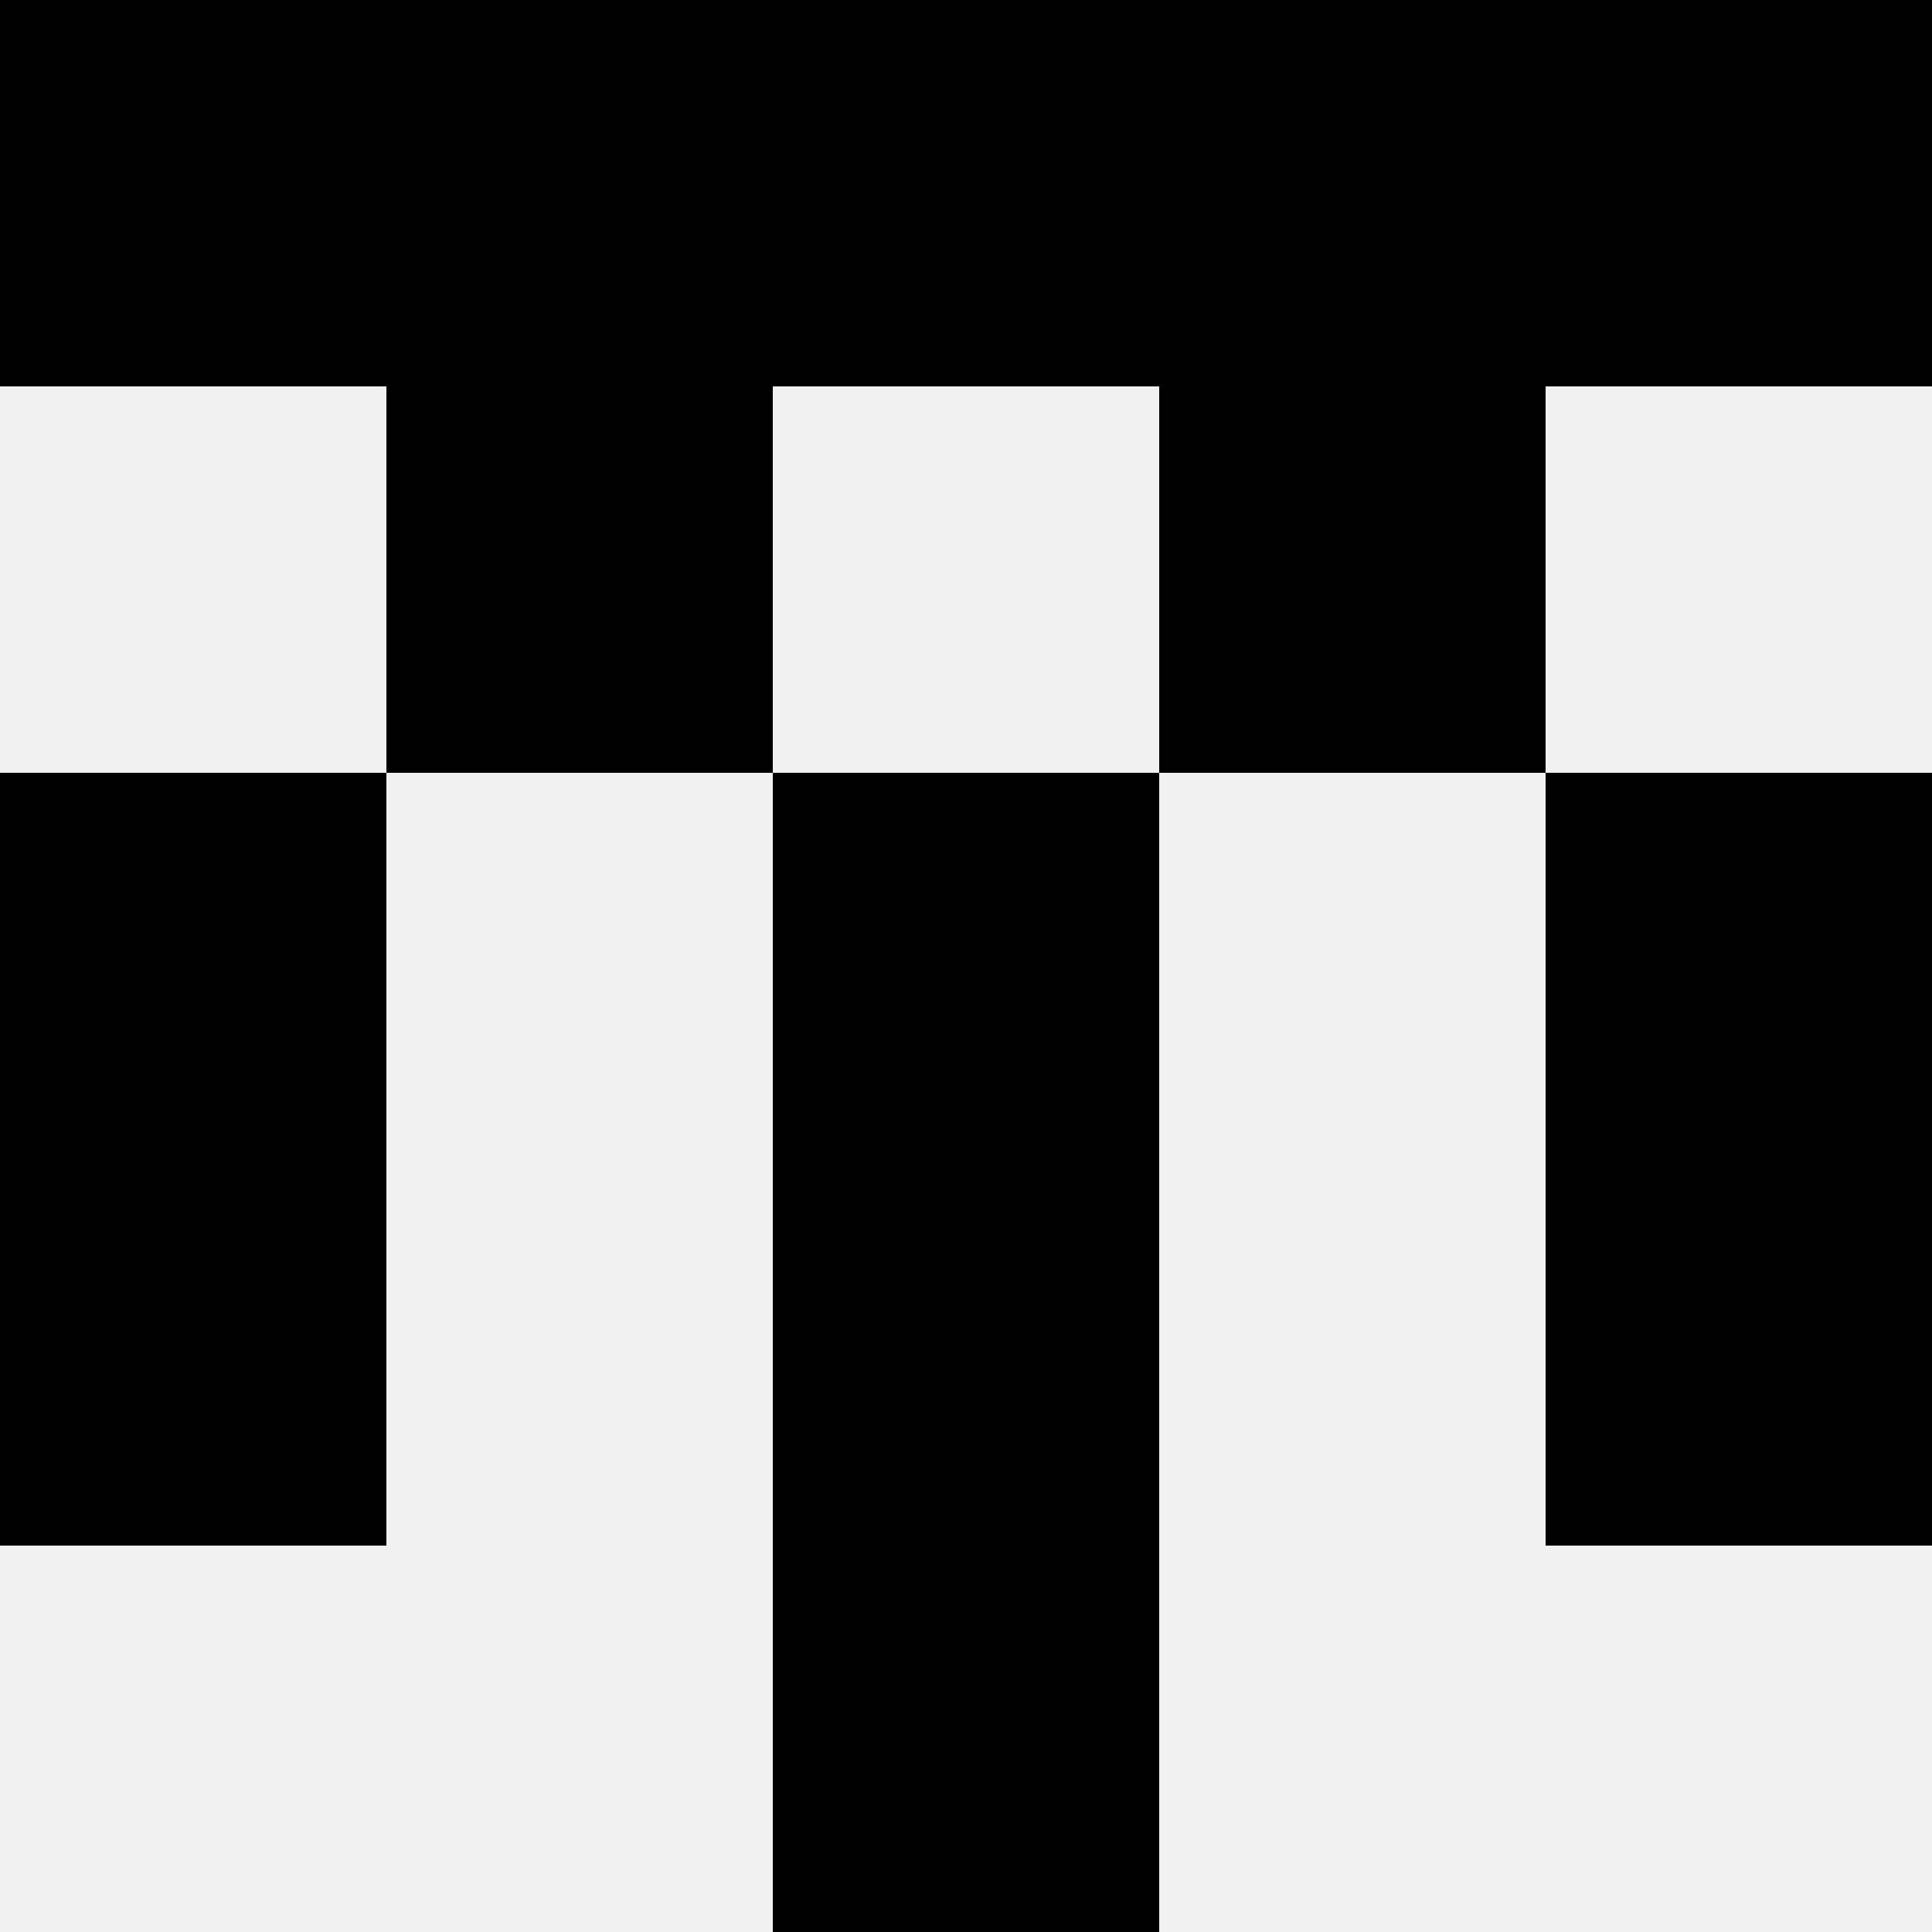
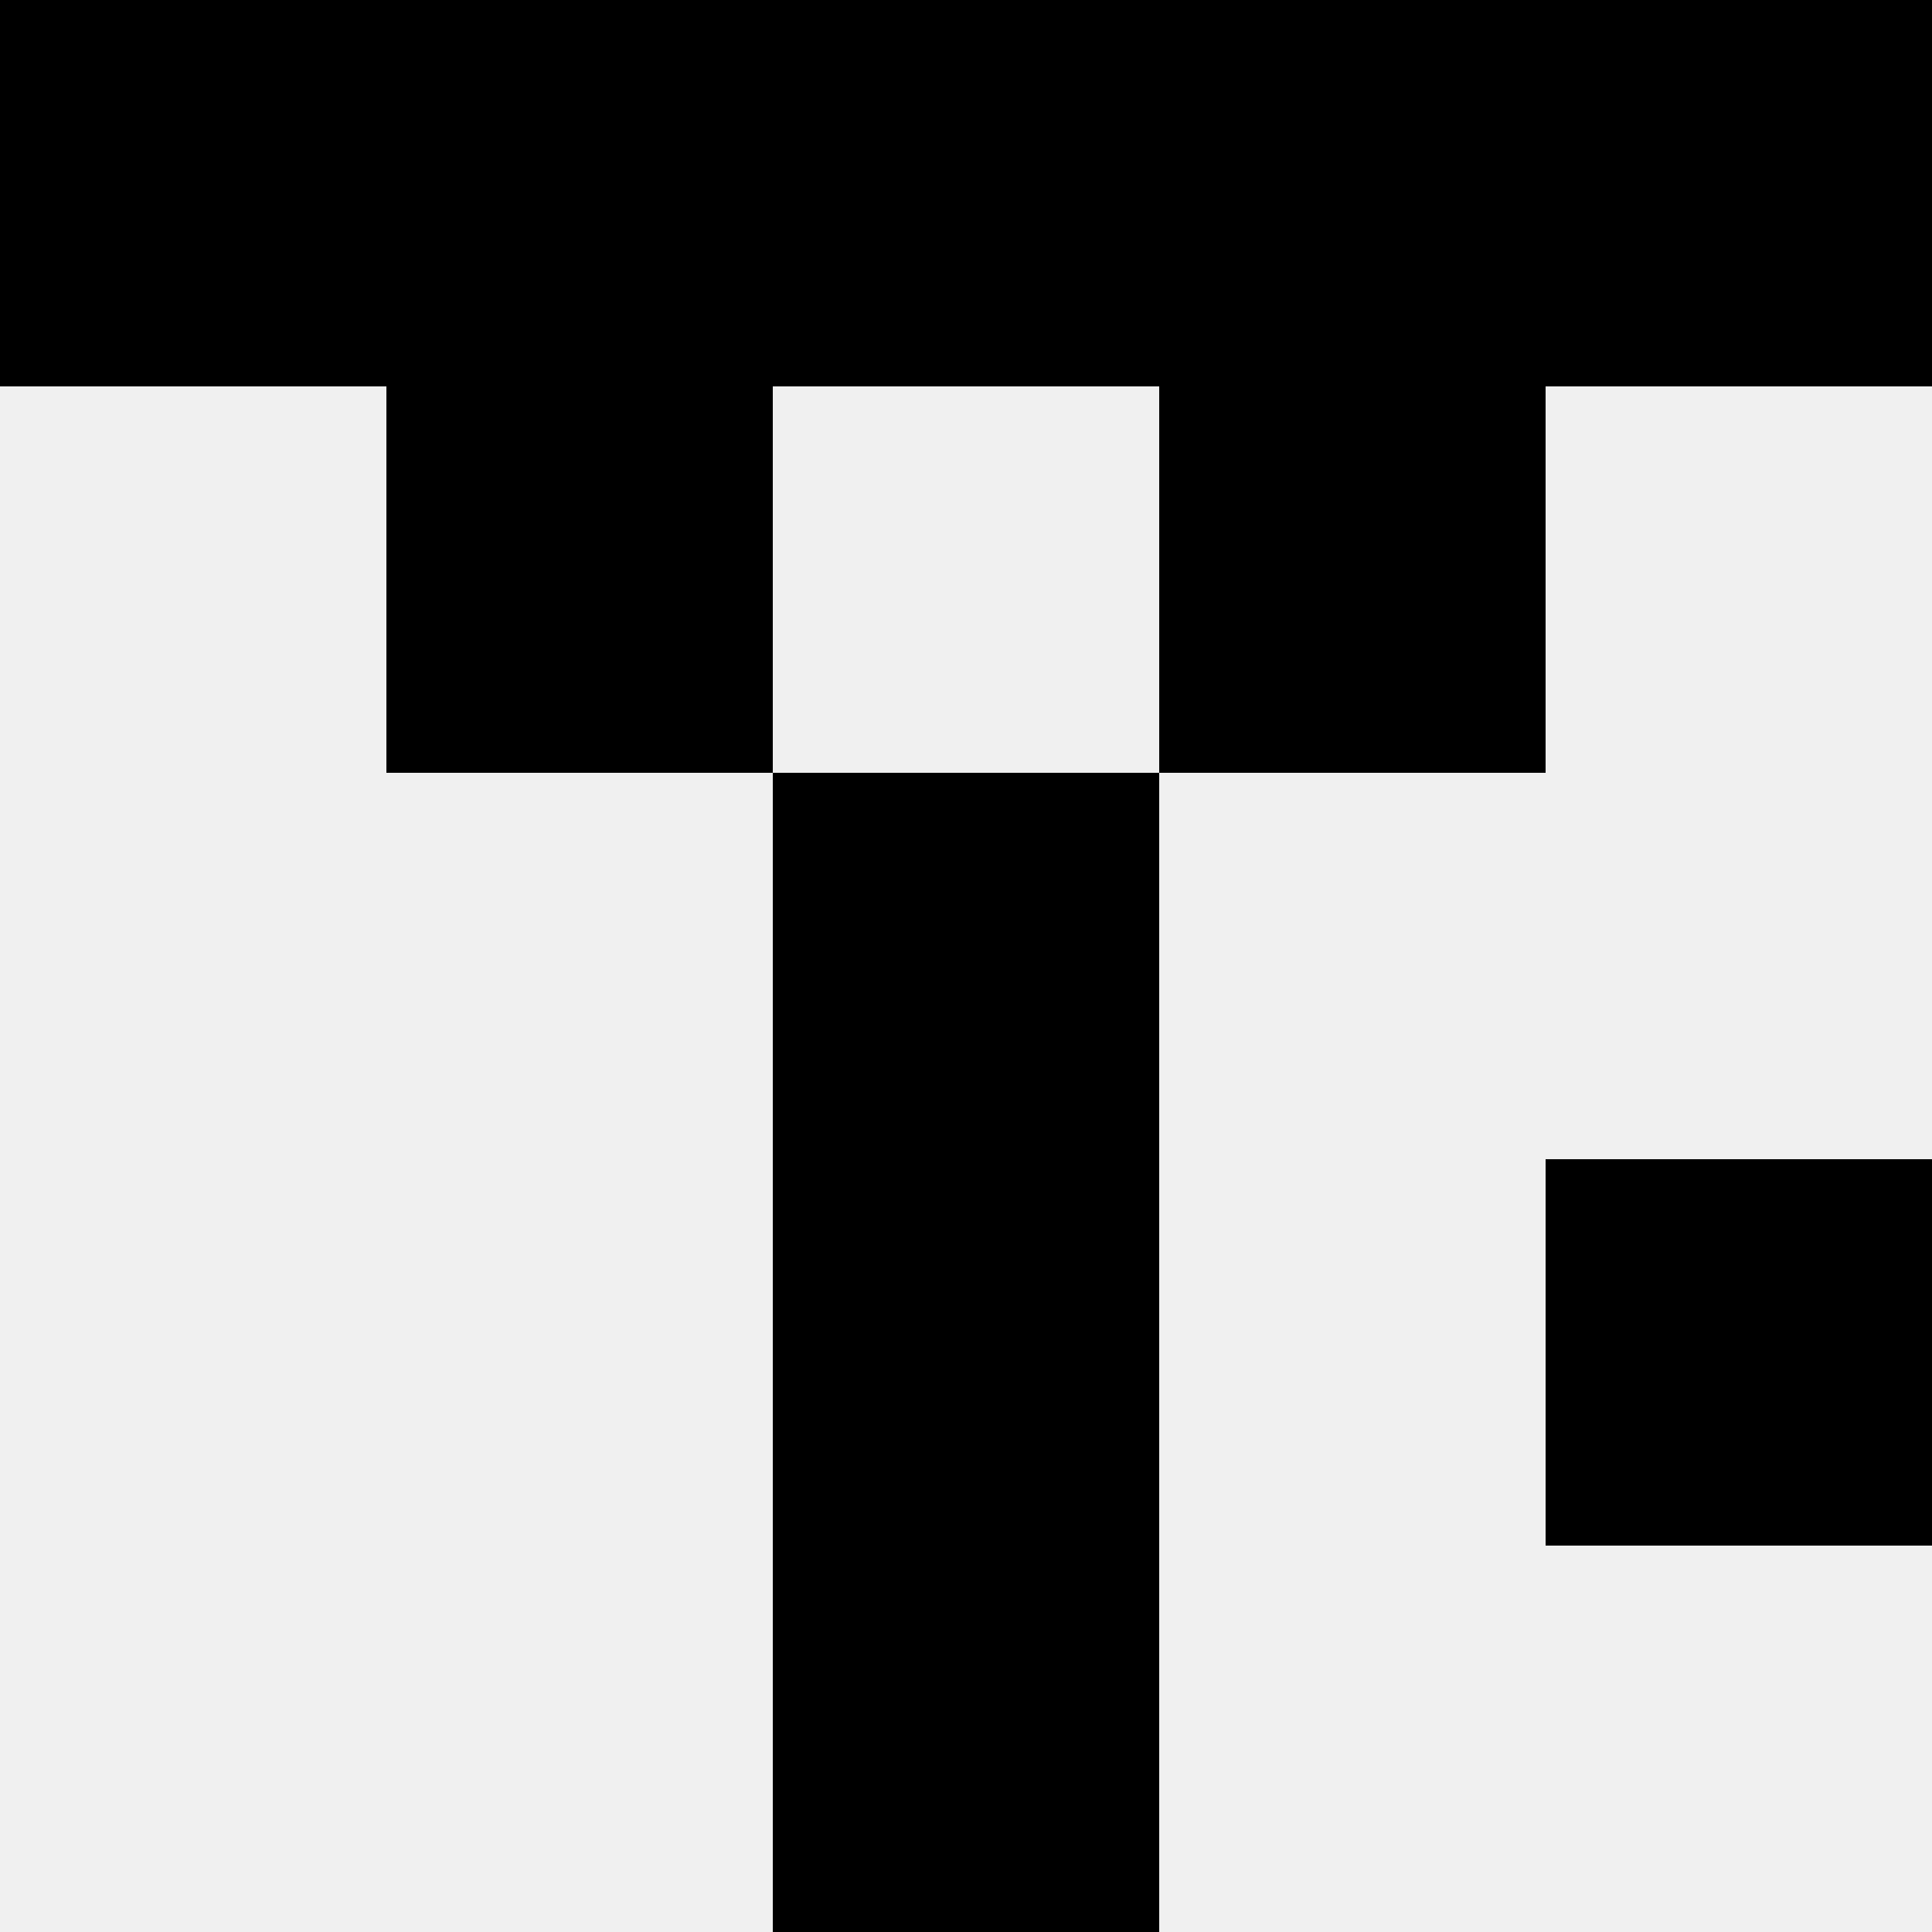
<svg xmlns="http://www.w3.org/2000/svg" width="80" height="80">
  <rect width="100%" height="100%" fill="#f0f0f0" />
  <rect x="0" y="0" width="16" height="16" fill="hsl(129, 70%, 50%)" />
  <rect x="64" y="0" width="16" height="16" fill="hsl(129, 70%, 50%)" />
  <rect x="16" y="0" width="16" height="16" fill="hsl(129, 70%, 50%)" />
  <rect x="48" y="0" width="16" height="16" fill="hsl(129, 70%, 50%)" />
  <rect x="32" y="0" width="16" height="16" fill="hsl(129, 70%, 50%)" />
  <rect x="32" y="0" width="16" height="16" fill="hsl(129, 70%, 50%)" />
  <rect x="16" y="16" width="16" height="16" fill="hsl(129, 70%, 50%)" />
  <rect x="48" y="16" width="16" height="16" fill="hsl(129, 70%, 50%)" />
-   <rect x="0" y="32" width="16" height="16" fill="hsl(129, 70%, 50%)" />
-   <rect x="64" y="32" width="16" height="16" fill="hsl(129, 70%, 50%)" />
  <rect x="32" y="32" width="16" height="16" fill="hsl(129, 70%, 50%)" />
  <rect x="32" y="32" width="16" height="16" fill="hsl(129, 70%, 50%)" />
-   <rect x="0" y="48" width="16" height="16" fill="hsl(129, 70%, 50%)" />
  <rect x="64" y="48" width="16" height="16" fill="hsl(129, 70%, 50%)" />
  <rect x="32" y="48" width="16" height="16" fill="hsl(129, 70%, 50%)" />
  <rect x="32" y="48" width="16" height="16" fill="hsl(129, 70%, 50%)" />
  <rect x="32" y="64" width="16" height="16" fill="hsl(129, 70%, 50%)" />
-   <rect x="32" y="64" width="16" height="16" fill="hsl(129, 70%, 50%)" />
</svg>